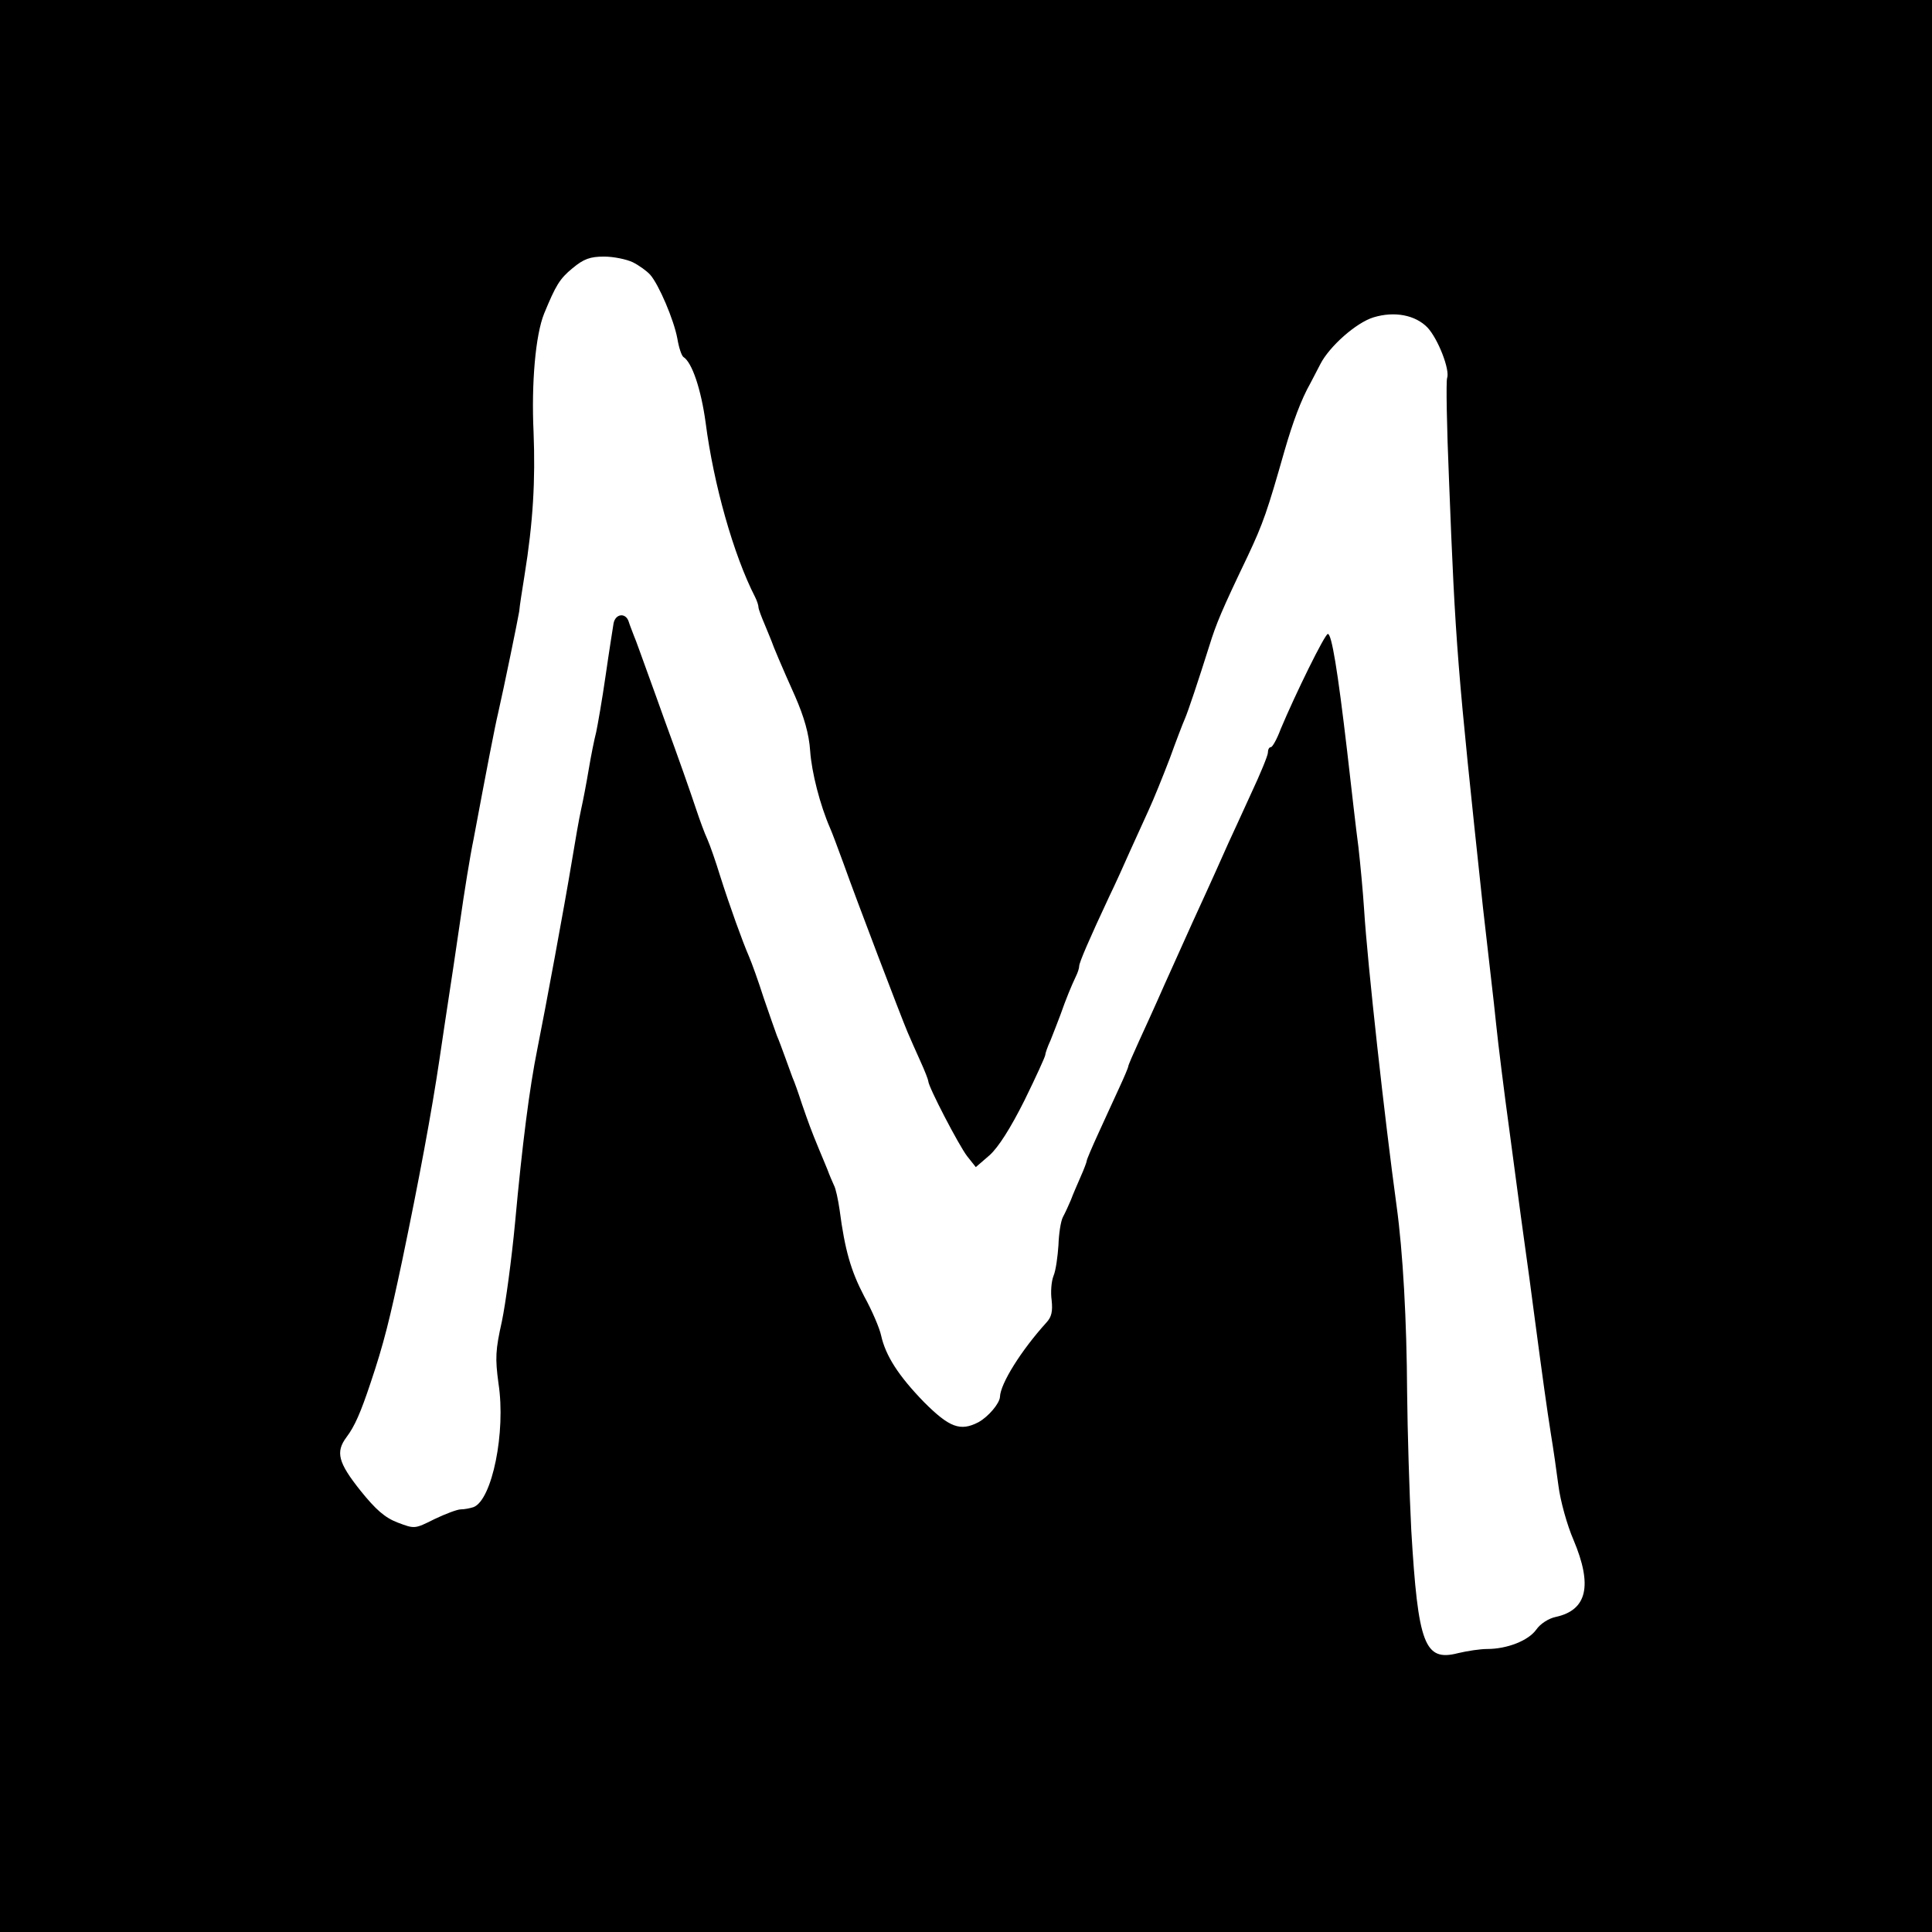
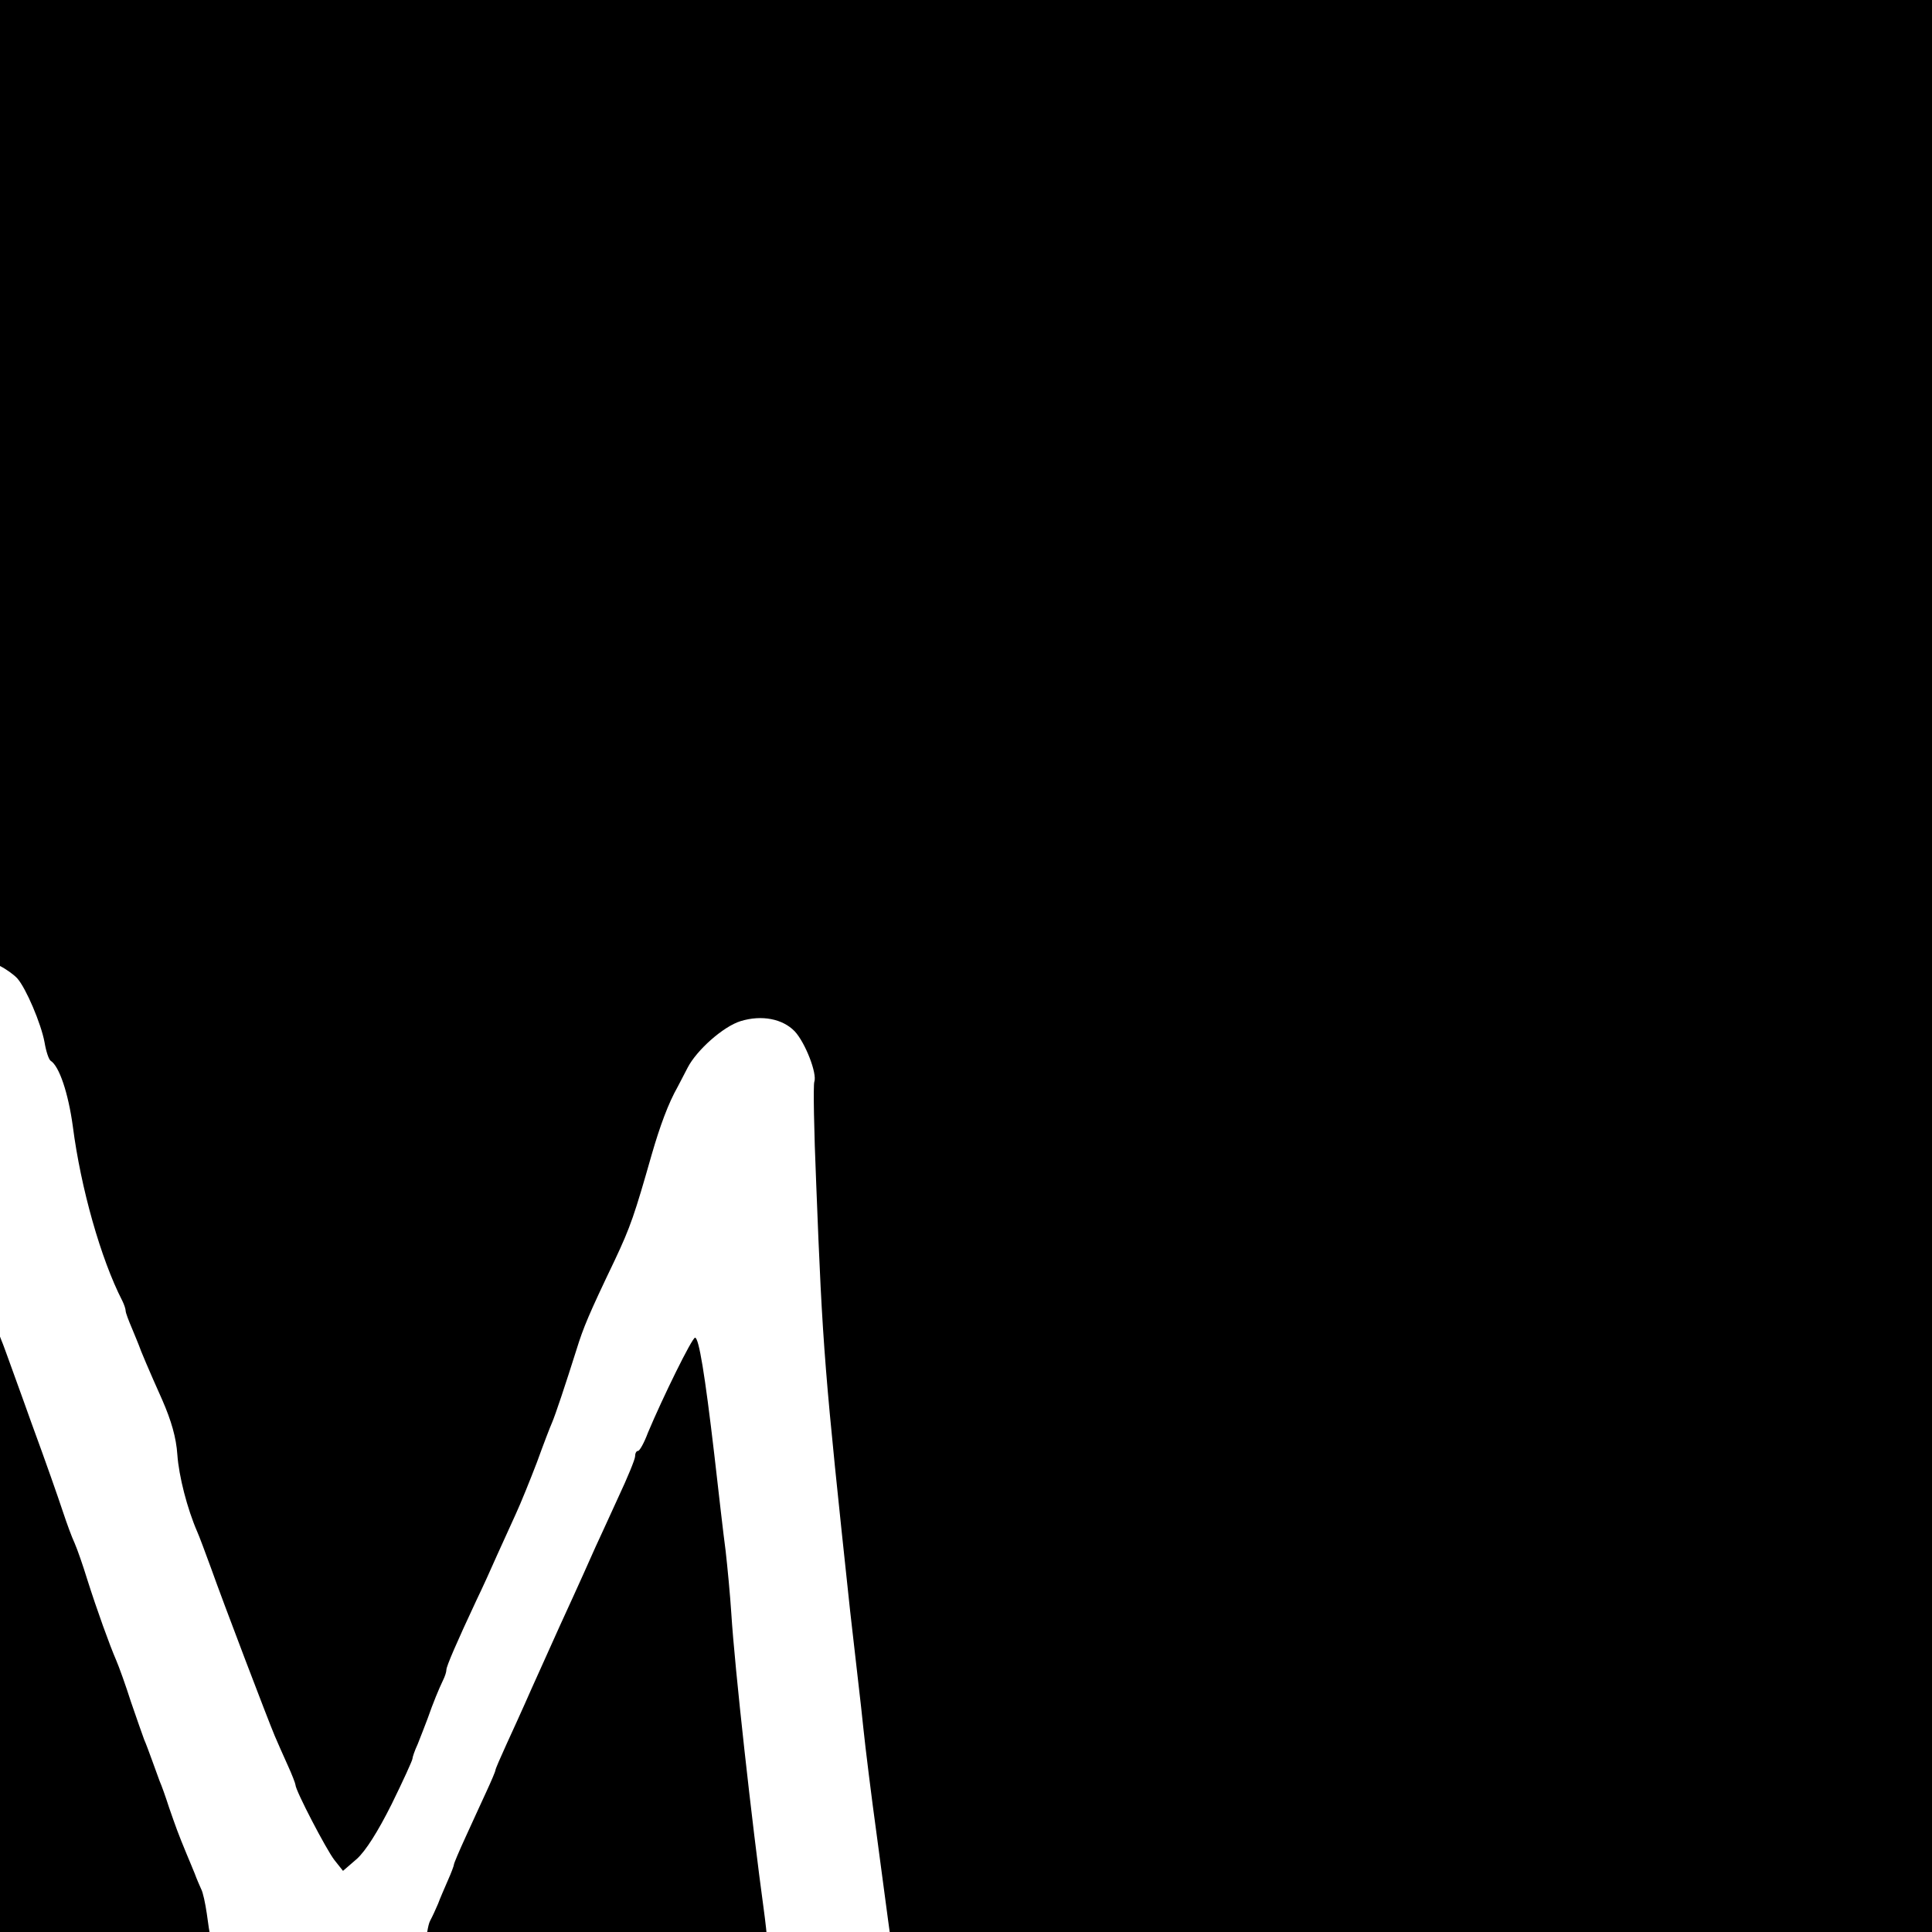
<svg xmlns="http://www.w3.org/2000/svg" version="1.0" width="512pt" height="512pt" viewBox="0 0 512 512" preserveAspectRatio="xMidYMid meet">
  <g transform="translate(0,512) scale(0.1,-0.1)" fill="#000000" stroke="none">
-     <path d="M0 2560 l0 -2560 2560 0 2560 0 0 2560 0 2560 -2560 0 -2560 0 0 -2560z m1677 1865 c16 -8 37 -23 46 -33 23 -26 63 -120 72 -169 4 -24 11 -45 16 -49 23 -14 47 -86 59 -174 21 -163 74 -351 131 -462 5 -10 9 -22 9 -27 0 -5 8 -26 17 -47 9 -22 17 -41 18 -44 3 -10 27 -67 62 -145 24 -55 37 -100 40 -145 4 -57 26 -143 53 -205 5 -11 21 -54 36 -95 33 -93 152 -405 169 -445 7 -16 22 -51 34 -77 12 -26 21 -50 21 -53 0 -15 82 -172 103 -199 l23 -29 37 32 c23 21 55 71 92 145 30 61 55 116 55 120 0 4 6 22 14 39 7 18 19 48 26 67 15 43 30 79 41 102 5 10 9 22 9 28 0 9 27 72 80 185 16 33 40 86 54 118 14 31 37 81 50 110 13 28 38 90 56 137 17 47 35 94 40 105 9 21 35 99 65 194 18 58 32 92 101 236 42 89 53 122 98 280 22 76 44 136 69 180 6 11 17 33 26 50 24 47 95 110 141 124 56 17 111 6 143 -27 28 -30 60 -112 52 -134 -3 -8 -1 -129 5 -269 17 -439 22 -498 90 -1134 5 -44 14 -123 20 -175 6 -52 13 -113 15 -135 5 -49 22 -186 35 -280 5 -38 14 -106 20 -150 6 -44 15 -114 21 -155 6 -41 17 -124 25 -185 23 -173 33 -245 44 -315 6 -36 15 -98 20 -137 5 -40 23 -105 40 -144 51 -121 36 -186 -47 -204 -19 -4 -41 -18 -52 -34 -21 -29 -77 -51 -130 -51 -18 0 -52 -5 -77 -11 -89 -23 -106 23 -124 326 -5 99 -10 263 -11 365 -1 190 -11 372 -28 495 -31 226 -77 640 -86 785 -3 47 -10 121 -15 165 -6 44 -19 159 -30 255 -25 214 -41 310 -51 310 -8 0 -86 -159 -125 -252 -10 -27 -22 -48 -26 -48 -5 0 -8 -7 -8 -15 0 -7 -20 -56 -44 -107 -23 -51 -51 -111 -61 -133 -16 -36 -39 -88 -95 -210 -32 -72 -72 -159 -92 -205 -11 -25 -33 -73 -49 -108 -16 -35 -29 -65 -29 -68 0 -3 -11 -29 -24 -57 -13 -29 -38 -82 -55 -120 -17 -37 -31 -70 -31 -73 0 -3 -7 -22 -16 -42 -9 -21 -21 -48 -26 -62 -6 -14 -15 -34 -21 -45 -6 -11 -11 -45 -12 -75 -2 -30 -7 -67 -13 -81 -6 -15 -8 -44 -5 -65 3 -29 0 -44 -14 -59 -67 -74 -122 -162 -123 -197 -1 -17 -30 -52 -57 -67 -48 -25 -77 -14 -144 53 -68 70 -102 123 -114 177 -4 19 -24 66 -45 104 -35 67 -51 122 -65 229 -4 27 -10 56 -15 65 -4 9 -12 27 -17 41 -6 14 -15 37 -22 53 -22 53 -29 73 -46 122 -9 28 -20 59 -25 70 -4 11 -13 36 -20 55 -7 19 -16 44 -21 55 -4 11 -20 56 -35 100 -14 44 -32 94 -39 110 -17 39 -51 133 -77 215 -11 36 -26 79 -33 95 -8 17 -21 53 -30 80 -16 48 -45 131 -85 240 -10 28 -30 84 -45 125 -15 41 -30 84 -35 95 -4 11 -11 28 -14 38 -8 24 -35 21 -40 -5 -2 -13 -12 -75 -21 -138 -9 -63 -21 -131 -25 -150 -5 -19 -14 -64 -20 -100 -6 -36 -15 -83 -20 -105 -5 -22 -16 -85 -25 -140 -19 -115 -69 -385 -91 -495 -21 -104 -40 -253 -59 -460 -9 -96 -25 -214 -35 -262 -17 -76 -18 -97 -9 -164 20 -129 -17 -309 -66 -328 -9 -3 -24 -6 -34 -6 -9 0 -41 -12 -70 -26 -52 -26 -52 -26 -97 -9 -34 13 -58 34 -99 85 -59 74 -66 102 -37 141 22 29 38 66 64 144 35 104 51 169 84 325 44 211 78 393 99 535 8 55 19 127 24 160 5 33 19 124 30 201 11 78 27 177 36 220 35 187 57 301 65 334 16 70 52 246 56 270 1 14 8 57 14 95 23 142 29 253 24 380 -6 129 5 257 28 314 31 75 41 92 75 120 30 25 47 31 84 31 25 0 59 -7 76 -15z" />
+     <path d="M0 2560 l0 -2560 2560 0 2560 0 0 2560 0 2560 -2560 0 -2560 0 0 -2560z c16 -8 37 -23 46 -33 23 -26 63 -120 72 -169 4 -24 11 -45 16 -49 23 -14 47 -86 59 -174 21 -163 74 -351 131 -462 5 -10 9 -22 9 -27 0 -5 8 -26 17 -47 9 -22 17 -41 18 -44 3 -10 27 -67 62 -145 24 -55 37 -100 40 -145 4 -57 26 -143 53 -205 5 -11 21 -54 36 -95 33 -93 152 -405 169 -445 7 -16 22 -51 34 -77 12 -26 21 -50 21 -53 0 -15 82 -172 103 -199 l23 -29 37 32 c23 21 55 71 92 145 30 61 55 116 55 120 0 4 6 22 14 39 7 18 19 48 26 67 15 43 30 79 41 102 5 10 9 22 9 28 0 9 27 72 80 185 16 33 40 86 54 118 14 31 37 81 50 110 13 28 38 90 56 137 17 47 35 94 40 105 9 21 35 99 65 194 18 58 32 92 101 236 42 89 53 122 98 280 22 76 44 136 69 180 6 11 17 33 26 50 24 47 95 110 141 124 56 17 111 6 143 -27 28 -30 60 -112 52 -134 -3 -8 -1 -129 5 -269 17 -439 22 -498 90 -1134 5 -44 14 -123 20 -175 6 -52 13 -113 15 -135 5 -49 22 -186 35 -280 5 -38 14 -106 20 -150 6 -44 15 -114 21 -155 6 -41 17 -124 25 -185 23 -173 33 -245 44 -315 6 -36 15 -98 20 -137 5 -40 23 -105 40 -144 51 -121 36 -186 -47 -204 -19 -4 -41 -18 -52 -34 -21 -29 -77 -51 -130 -51 -18 0 -52 -5 -77 -11 -89 -23 -106 23 -124 326 -5 99 -10 263 -11 365 -1 190 -11 372 -28 495 -31 226 -77 640 -86 785 -3 47 -10 121 -15 165 -6 44 -19 159 -30 255 -25 214 -41 310 -51 310 -8 0 -86 -159 -125 -252 -10 -27 -22 -48 -26 -48 -5 0 -8 -7 -8 -15 0 -7 -20 -56 -44 -107 -23 -51 -51 -111 -61 -133 -16 -36 -39 -88 -95 -210 -32 -72 -72 -159 -92 -205 -11 -25 -33 -73 -49 -108 -16 -35 -29 -65 -29 -68 0 -3 -11 -29 -24 -57 -13 -29 -38 -82 -55 -120 -17 -37 -31 -70 -31 -73 0 -3 -7 -22 -16 -42 -9 -21 -21 -48 -26 -62 -6 -14 -15 -34 -21 -45 -6 -11 -11 -45 -12 -75 -2 -30 -7 -67 -13 -81 -6 -15 -8 -44 -5 -65 3 -29 0 -44 -14 -59 -67 -74 -122 -162 -123 -197 -1 -17 -30 -52 -57 -67 -48 -25 -77 -14 -144 53 -68 70 -102 123 -114 177 -4 19 -24 66 -45 104 -35 67 -51 122 -65 229 -4 27 -10 56 -15 65 -4 9 -12 27 -17 41 -6 14 -15 37 -22 53 -22 53 -29 73 -46 122 -9 28 -20 59 -25 70 -4 11 -13 36 -20 55 -7 19 -16 44 -21 55 -4 11 -20 56 -35 100 -14 44 -32 94 -39 110 -17 39 -51 133 -77 215 -11 36 -26 79 -33 95 -8 17 -21 53 -30 80 -16 48 -45 131 -85 240 -10 28 -30 84 -45 125 -15 41 -30 84 -35 95 -4 11 -11 28 -14 38 -8 24 -35 21 -40 -5 -2 -13 -12 -75 -21 -138 -9 -63 -21 -131 -25 -150 -5 -19 -14 -64 -20 -100 -6 -36 -15 -83 -20 -105 -5 -22 -16 -85 -25 -140 -19 -115 -69 -385 -91 -495 -21 -104 -40 -253 -59 -460 -9 -96 -25 -214 -35 -262 -17 -76 -18 -97 -9 -164 20 -129 -17 -309 -66 -328 -9 -3 -24 -6 -34 -6 -9 0 -41 -12 -70 -26 -52 -26 -52 -26 -97 -9 -34 13 -58 34 -99 85 -59 74 -66 102 -37 141 22 29 38 66 64 144 35 104 51 169 84 325 44 211 78 393 99 535 8 55 19 127 24 160 5 33 19 124 30 201 11 78 27 177 36 220 35 187 57 301 65 334 16 70 52 246 56 270 1 14 8 57 14 95 23 142 29 253 24 380 -6 129 5 257 28 314 31 75 41 92 75 120 30 25 47 31 84 31 25 0 59 -7 76 -15z" />
  </g>
</svg>